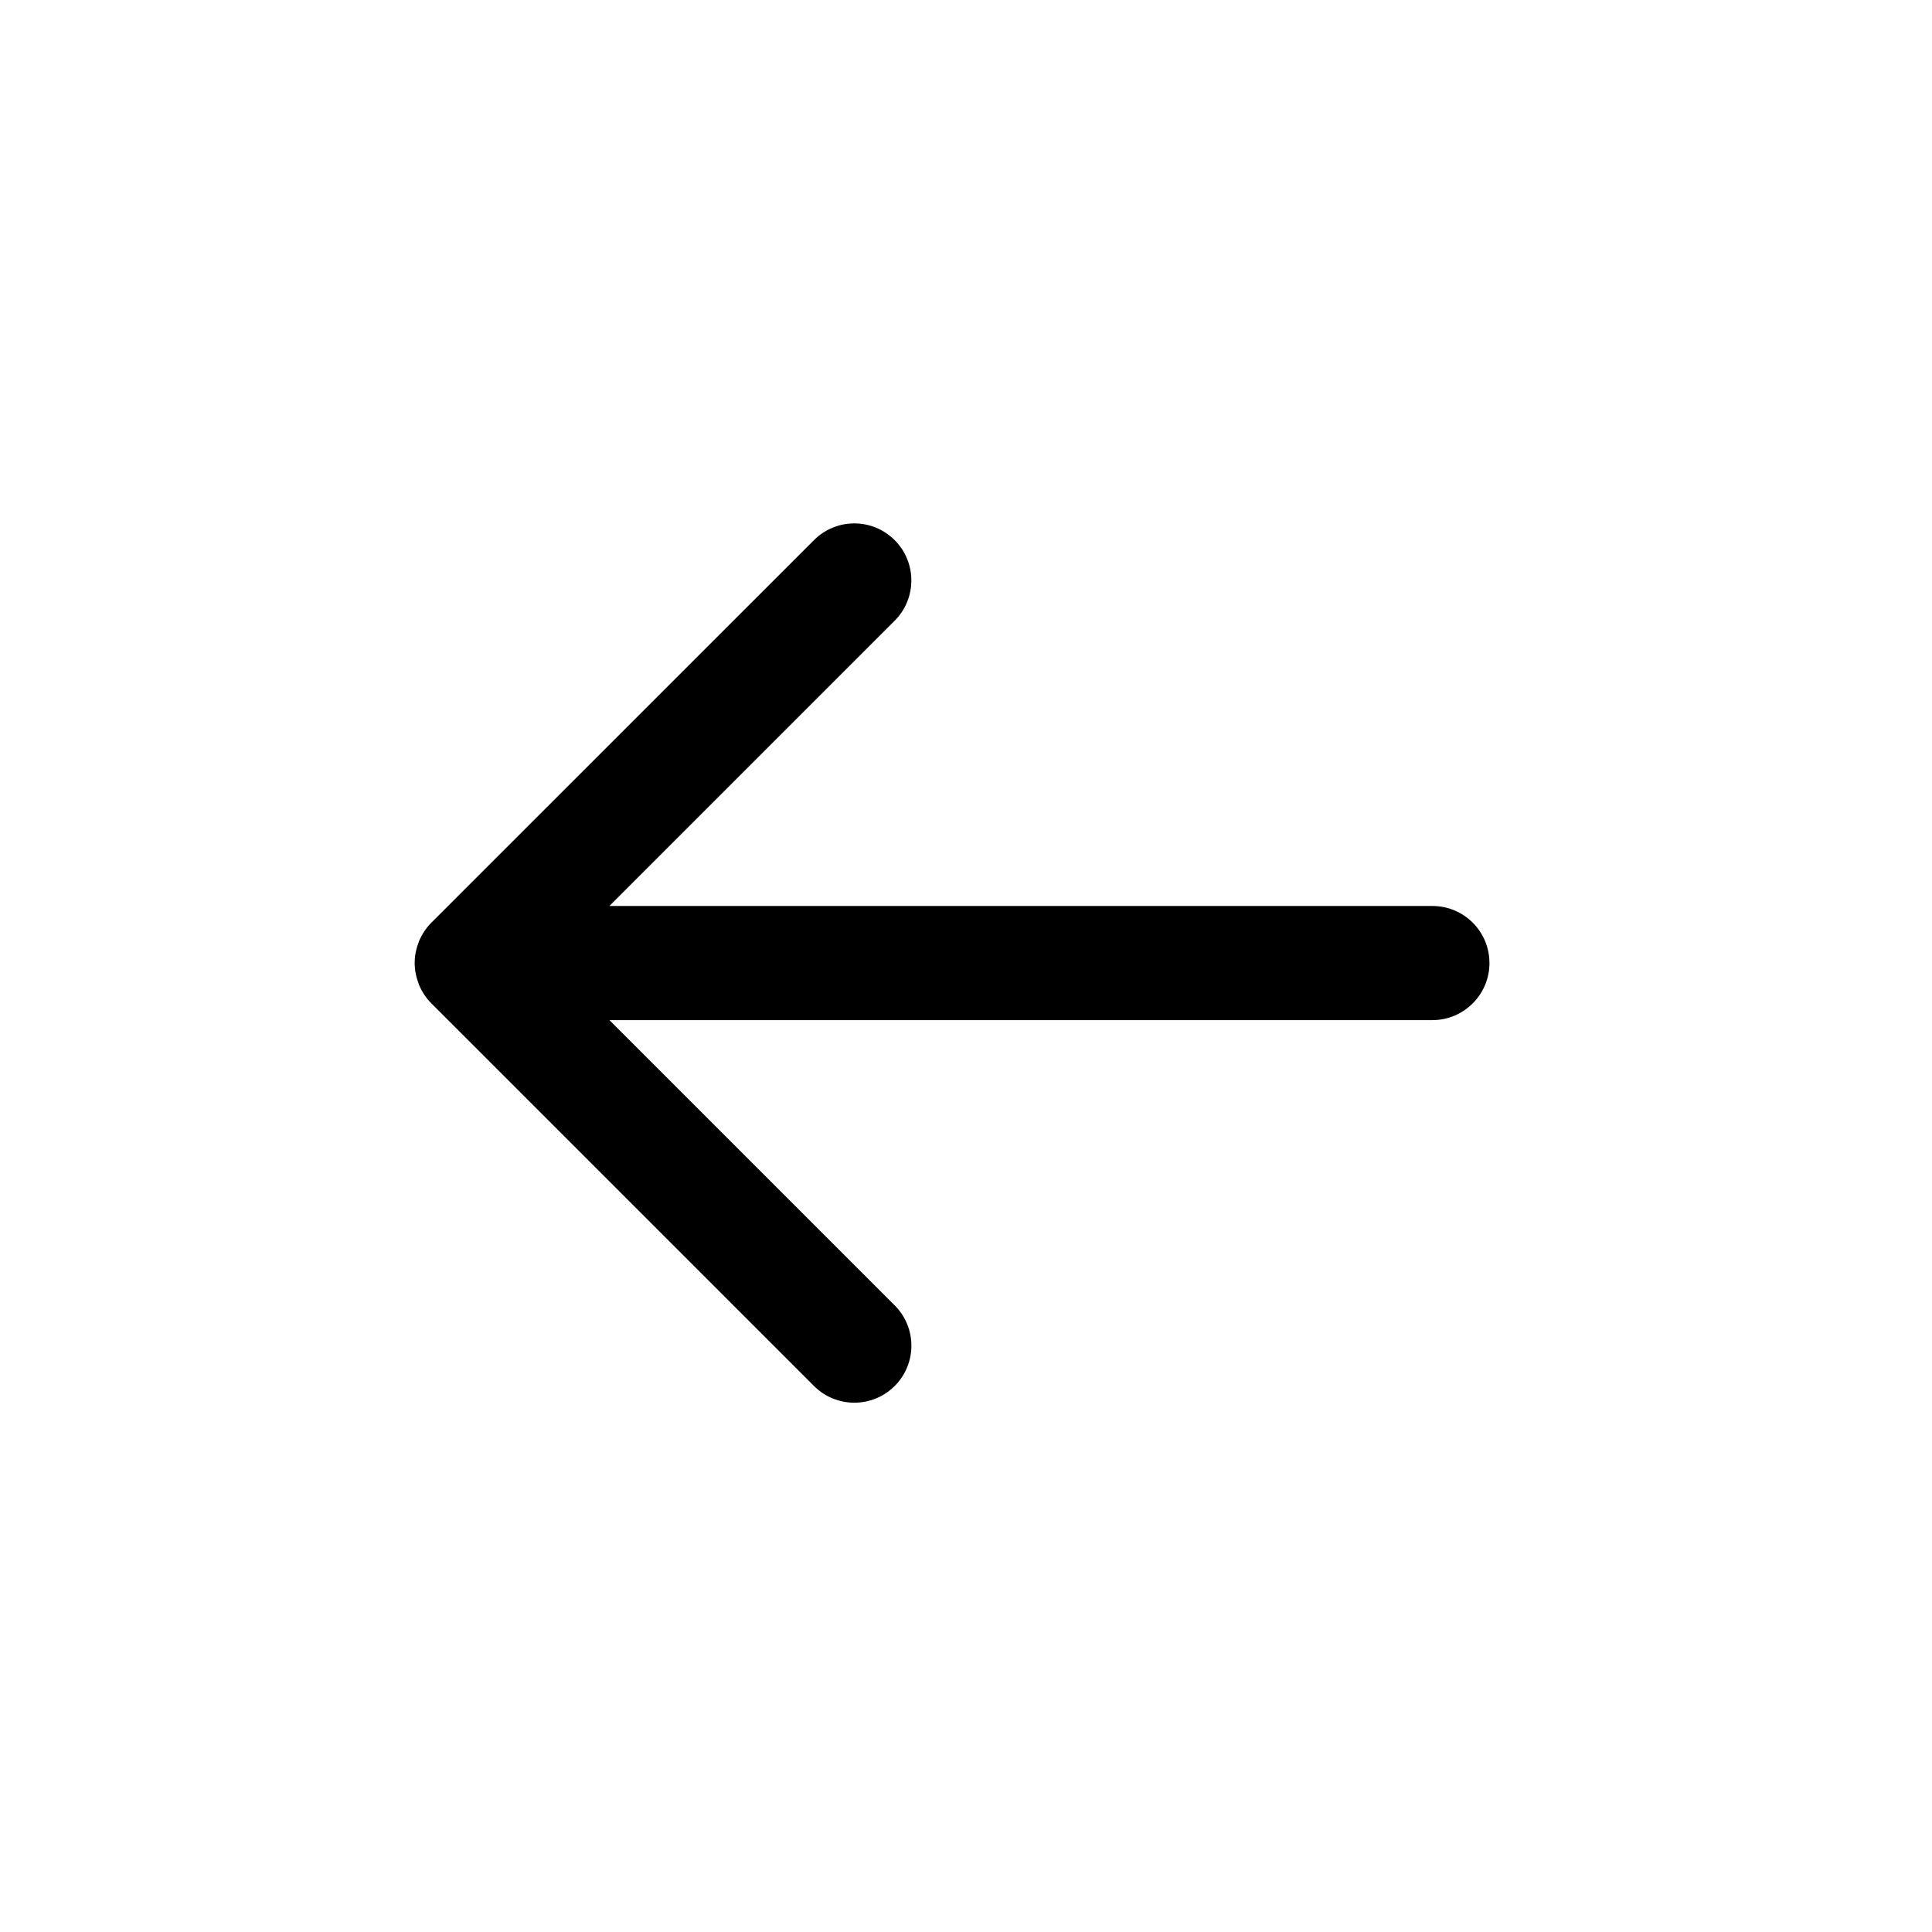
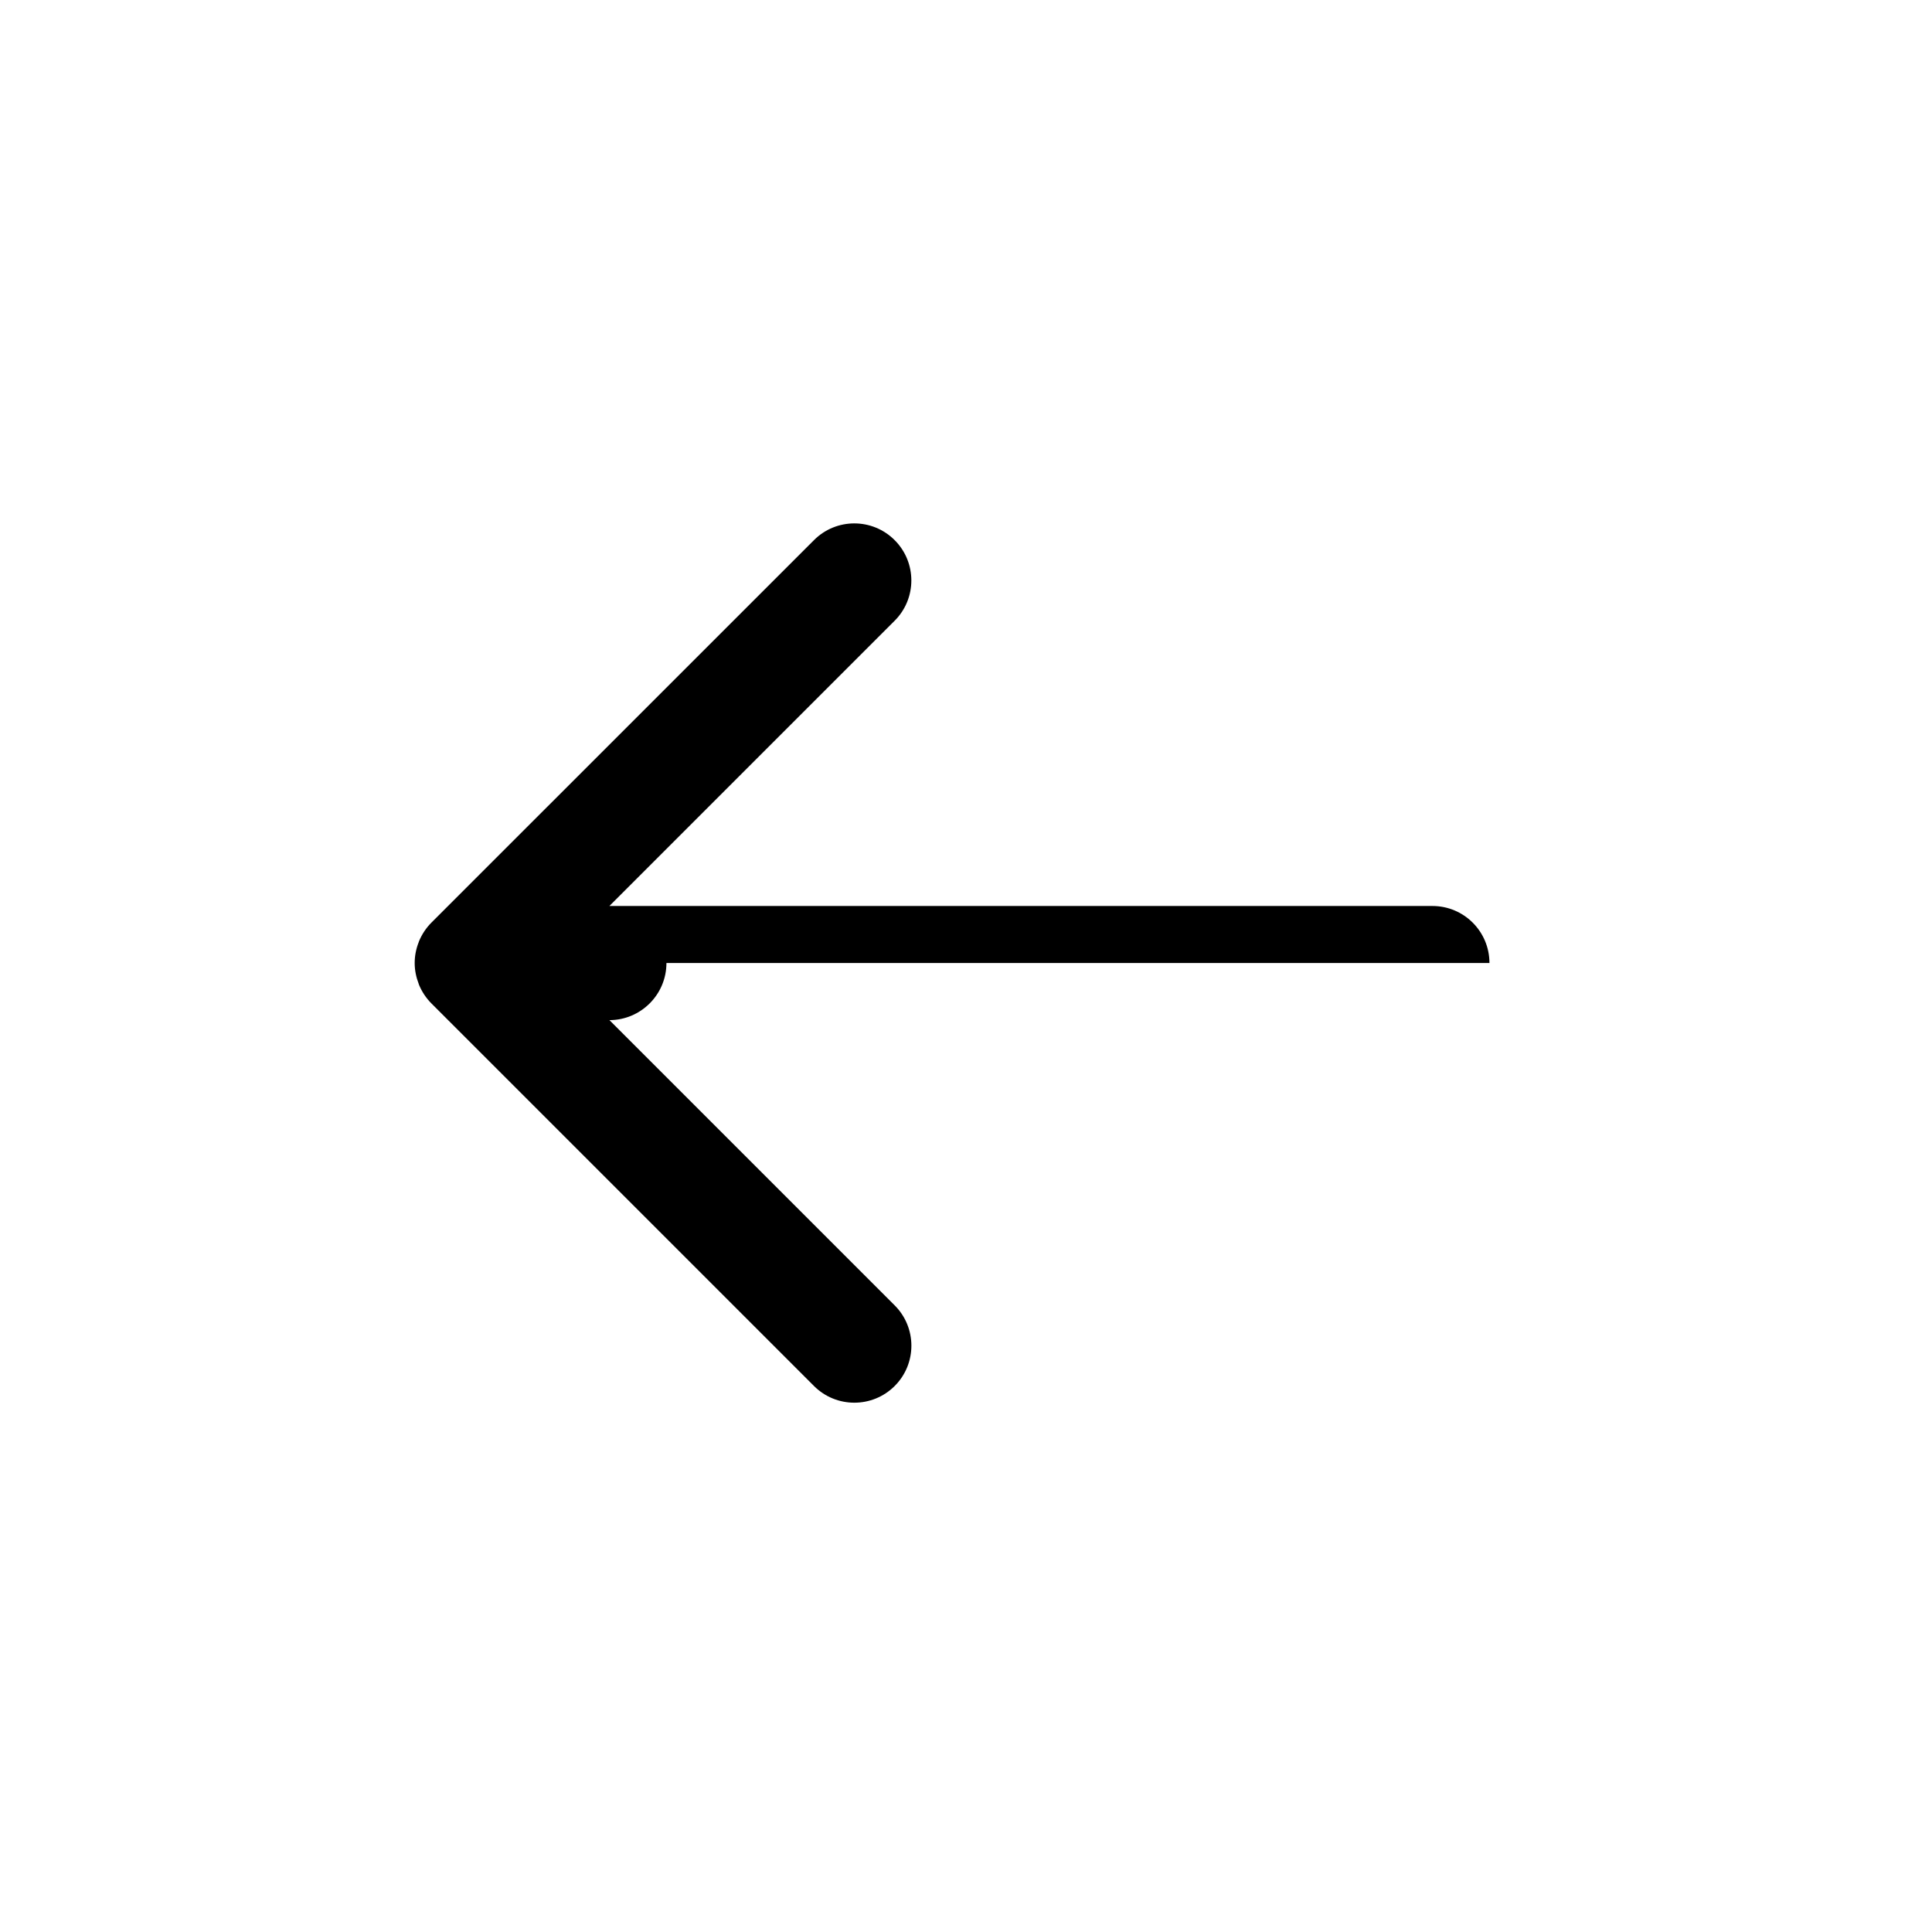
<svg xmlns="http://www.w3.org/2000/svg" fill="#000000" width="800px" height="800px" version="1.1" viewBox="144 144 512 512">
-   <path d="m538.72 399.21c0-8.352-6.762-15.113-15.113-15.113h-218.11l75.59-75.59c5.906-5.894 5.906-15.477 0-21.371-5.906-5.906-15.469-5.906-21.371 0l-101.38 101.36c-1.41 1.41-2.527 3.094-3.305 4.969-0.031 0.07-0.039 0.152-0.07 0.223-0.676 1.715-1.066 3.566-1.066 5.523 0 1.953 0.402 3.797 1.066 5.523 0.031 0.07 0.039 0.152 0.07 0.223 0.777 1.875 1.895 3.559 3.305 4.969l101.38 101.38c2.953 2.953 6.82 4.422 10.691 4.422s7.738-1.473 10.691-4.422c5.906-5.894 5.906-15.477 0-21.371l-75.59-75.59h218.11c8.332-0.016 15.105-6.789 15.105-15.133z" />
+   <path d="m538.72 399.21c0-8.352-6.762-15.113-15.113-15.113h-218.11l75.59-75.59c5.906-5.894 5.906-15.477 0-21.371-5.906-5.906-15.469-5.906-21.371 0l-101.38 101.36c-1.41 1.41-2.527 3.094-3.305 4.969-0.031 0.07-0.039 0.152-0.07 0.223-0.676 1.715-1.066 3.566-1.066 5.523 0 1.953 0.402 3.797 1.066 5.523 0.031 0.07 0.039 0.152 0.07 0.223 0.777 1.875 1.895 3.559 3.305 4.969l101.38 101.38c2.953 2.953 6.82 4.422 10.691 4.422s7.738-1.473 10.691-4.422c5.906-5.894 5.906-15.477 0-21.371l-75.59-75.59c8.332-0.016 15.105-6.789 15.105-15.133z" />
</svg>